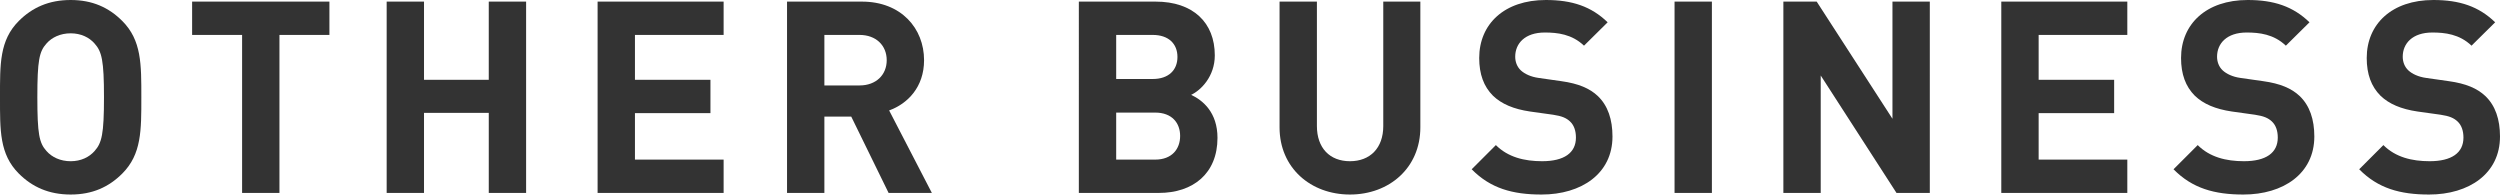
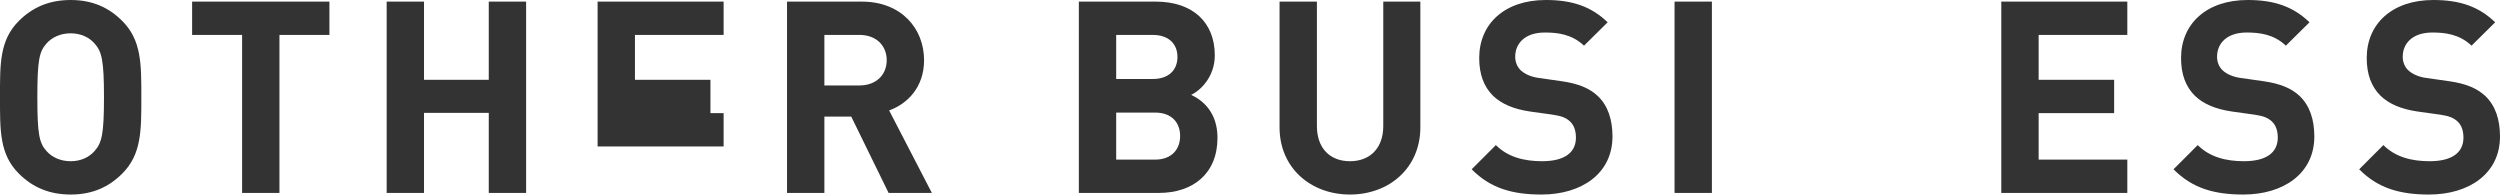
<svg xmlns="http://www.w3.org/2000/svg" version="1.1" id="レイヤー_1" x="0px" y="0px" viewBox="0 0 558.235 43.438" style="enable-background:new 0 0 558.235 43.438;" xml:space="preserve">
  <style type="text/css">
	.st0{fill:#333333;}
</style>
  <g>
    <g>
      <path class="st0" d="M27.299,38.758c-3,3-6.66,4.68-11.52,4.68    s-8.58-1.68-11.58-4.68c-4.32-4.32-4.2-9.66-4.2-17.04    S-0.12,9,4.2,4.68c3-3,6.72-4.68,11.58-4.68    s8.52,1.68,11.52,4.68c4.32,4.32,4.26,9.659,4.26,17.039    S31.619,34.438,27.299,38.758z M21.119,9.719    c-1.2-1.38-3.06-2.28-5.34-2.28s-4.2,0.9-5.4,2.28    c-1.62,1.8-2.04,3.78-2.04,12s0.42,10.2,2.04,12    c1.2,1.38,3.12,2.28,5.4,2.28s4.14-0.899,5.34-2.28    c1.62-1.8,2.1-3.78,2.1-12S22.739,11.52,21.119,9.719z" />
      <path class="st0" d="M62.399,7.799V43.078h-8.34V7.799h-11.16V0.36h30.659v7.439H62.399    z" />
      <path class="st0" d="M109.139,43.078V25.199H94.679V43.078h-8.339V0.36h8.339v17.459    h14.459V0.36h8.34V43.078H109.139z" />
-       <path class="st0" d="M133.44,43.078V0.36h28.139v7.439h-19.799v10.02h16.859v7.439    h-16.859v10.379h19.799v7.44H133.44z" />
+       <path class="st0" d="M133.44,43.078V0.36h28.139v7.439h-19.799v10.02h16.859v7.439    h-16.859h19.799v7.44H133.44z" />
      <path class="st0" d="M198.418,43.078l-8.339-17.04h-6V43.078h-8.339V0.36h16.739    c8.7,0,13.859,5.94,13.859,13.08c0,6-3.66,9.719-7.8,11.219l9.54,18.419    H198.418z M191.939,7.799h-7.86v11.28h7.86c3.66,0,6.06-2.34,6.06-5.64    S195.598,7.799,191.939,7.799z" />
      <path class="st0" d="M258.778,43.078h-17.879V0.36h17.159    c8.339,0,13.199,4.68,13.199,12c0,4.74-3.12,7.8-5.28,8.819    c2.58,1.2,5.88,3.9,5.88,9.6    C271.857,38.758,266.397,43.078,258.778,43.078z M257.398,7.799h-8.16v9.84h8.16    c3.54,0,5.52-1.98,5.52-4.92S260.938,7.799,257.398,7.799z M257.938,25.139    h-8.7v10.5h8.7c3.78,0,5.58-2.4,5.58-5.28    S261.718,25.139,257.938,25.139z" />
      <path class="st0" d="M301.437,43.438c-8.76,0-15.72-5.94-15.72-15V0.36h8.34    v27.779c0,4.92,2.88,7.859,7.38,7.859s7.439-2.939,7.439-7.859V0.36h8.28    v28.079C317.157,37.498,310.197,43.438,301.437,43.438z" />
      <path class="st0" d="M344.218,43.438c-6.479,0-11.399-1.38-15.6-5.64l5.4-5.4    c2.699,2.7,6.359,3.6,10.319,3.6c4.92,0,7.56-1.859,7.56-5.279    c0-1.5-0.42-2.76-1.32-3.6c-0.84-0.78-1.8-1.2-3.779-1.5l-5.16-0.72    c-3.659-0.54-6.359-1.68-8.279-3.54c-2.04-2.04-3.06-4.8-3.06-8.4    C330.299,5.34,335.938,0,345.178,0c5.88,0,10.14,1.439,13.8,4.979l-5.28,5.22    c-2.7-2.58-5.939-2.939-8.76-2.939c-4.439,0-6.6,2.459-6.6,5.399    c0,1.08,0.36,2.22,1.26,3.06c0.841,0.78,2.221,1.44,3.96,1.68    l5.04,0.72c3.899,0.54,6.359,1.62,8.159,3.3    c2.28,2.16,3.301,5.28,3.301,9.06    C360.057,38.758,353.157,43.438,344.218,43.438z" />
      <path class="st0" d="M373.917,43.078V0.36h8.34V43.078H373.917z" />
-       <path class="st0" d="M423.475,43.078l-16.919-26.219v26.219h-8.34V0.36h7.44l16.919,26.159    V0.36h8.34V43.078H423.475z" />
      <path class="st0" d="M446.877,43.078V0.36h28.14v7.439h-19.8v10.02h16.859v7.439    h-16.859v10.379h19.8v7.44H446.877z" />
      <path class="st0" d="M500.936,43.438c-6.479,0-11.399-1.38-15.6-5.64l5.4-5.4    c2.699,2.7,6.359,3.6,10.319,3.6c4.92,0,7.56-1.859,7.56-5.279    c0-1.5-0.42-2.76-1.32-3.6c-0.84-0.78-1.8-1.2-3.779-1.5l-5.16-0.72    c-3.659-0.54-6.359-1.68-8.279-3.54c-2.04-2.04-3.06-4.8-3.06-8.4    C487.017,5.34,492.657,0,501.896,0c5.88,0,10.14,1.439,13.8,4.979l-5.28,5.22    c-2.7-2.58-5.939-2.939-8.76-2.939c-4.439,0-6.6,2.459-6.6,5.399    c0,1.08,0.36,2.22,1.26,3.06c0.841,0.78,2.221,1.44,3.96,1.68    l5.04,0.72c3.899,0.54,6.359,1.62,8.159,3.3    c2.28,2.16,3.301,5.28,3.301,9.06    C516.776,38.758,509.876,43.438,500.936,43.438z" />
      <path class="st0" d="M542.395,43.438c-6.479,0-11.399-1.38-15.6-5.64l5.4-5.4    c2.699,2.7,6.359,3.6,10.319,3.6c4.92,0,7.56-1.859,7.56-5.279    c0-1.5-0.42-2.76-1.32-3.6c-0.84-0.78-1.8-1.2-3.779-1.5l-5.16-0.72    c-3.659-0.54-6.359-1.68-8.279-3.54c-2.04-2.04-3.06-4.8-3.06-8.4    C528.476,5.34,534.116,0,543.355,0c5.88,0,10.14,1.439,13.8,4.979l-5.28,5.22    c-2.7-2.58-5.939-2.939-8.76-2.939c-4.439,0-6.6,2.459-6.6,5.399    c0,1.08,0.36,2.22,1.26,3.06c0.841,0.78,2.221,1.44,3.96,1.68    l5.04,0.72c3.899,0.54,6.359,1.62,8.159,3.3    c2.28,2.16,3.301,5.28,3.301,9.06    C558.235,38.758,551.335,43.438,542.395,43.438z" />
    </g>
  </g>
  <g>
</g>
  <g>
</g>
  <g>
</g>
  <g>
</g>
  <g>
</g>
  <g>
</g>
  <g>
</g>
  <g>
</g>
  <g>
</g>
  <g>
</g>
  <g>
</g>
  <g>
</g>
  <g>
</g>
  <g>
</g>
  <g>
</g>
</svg>